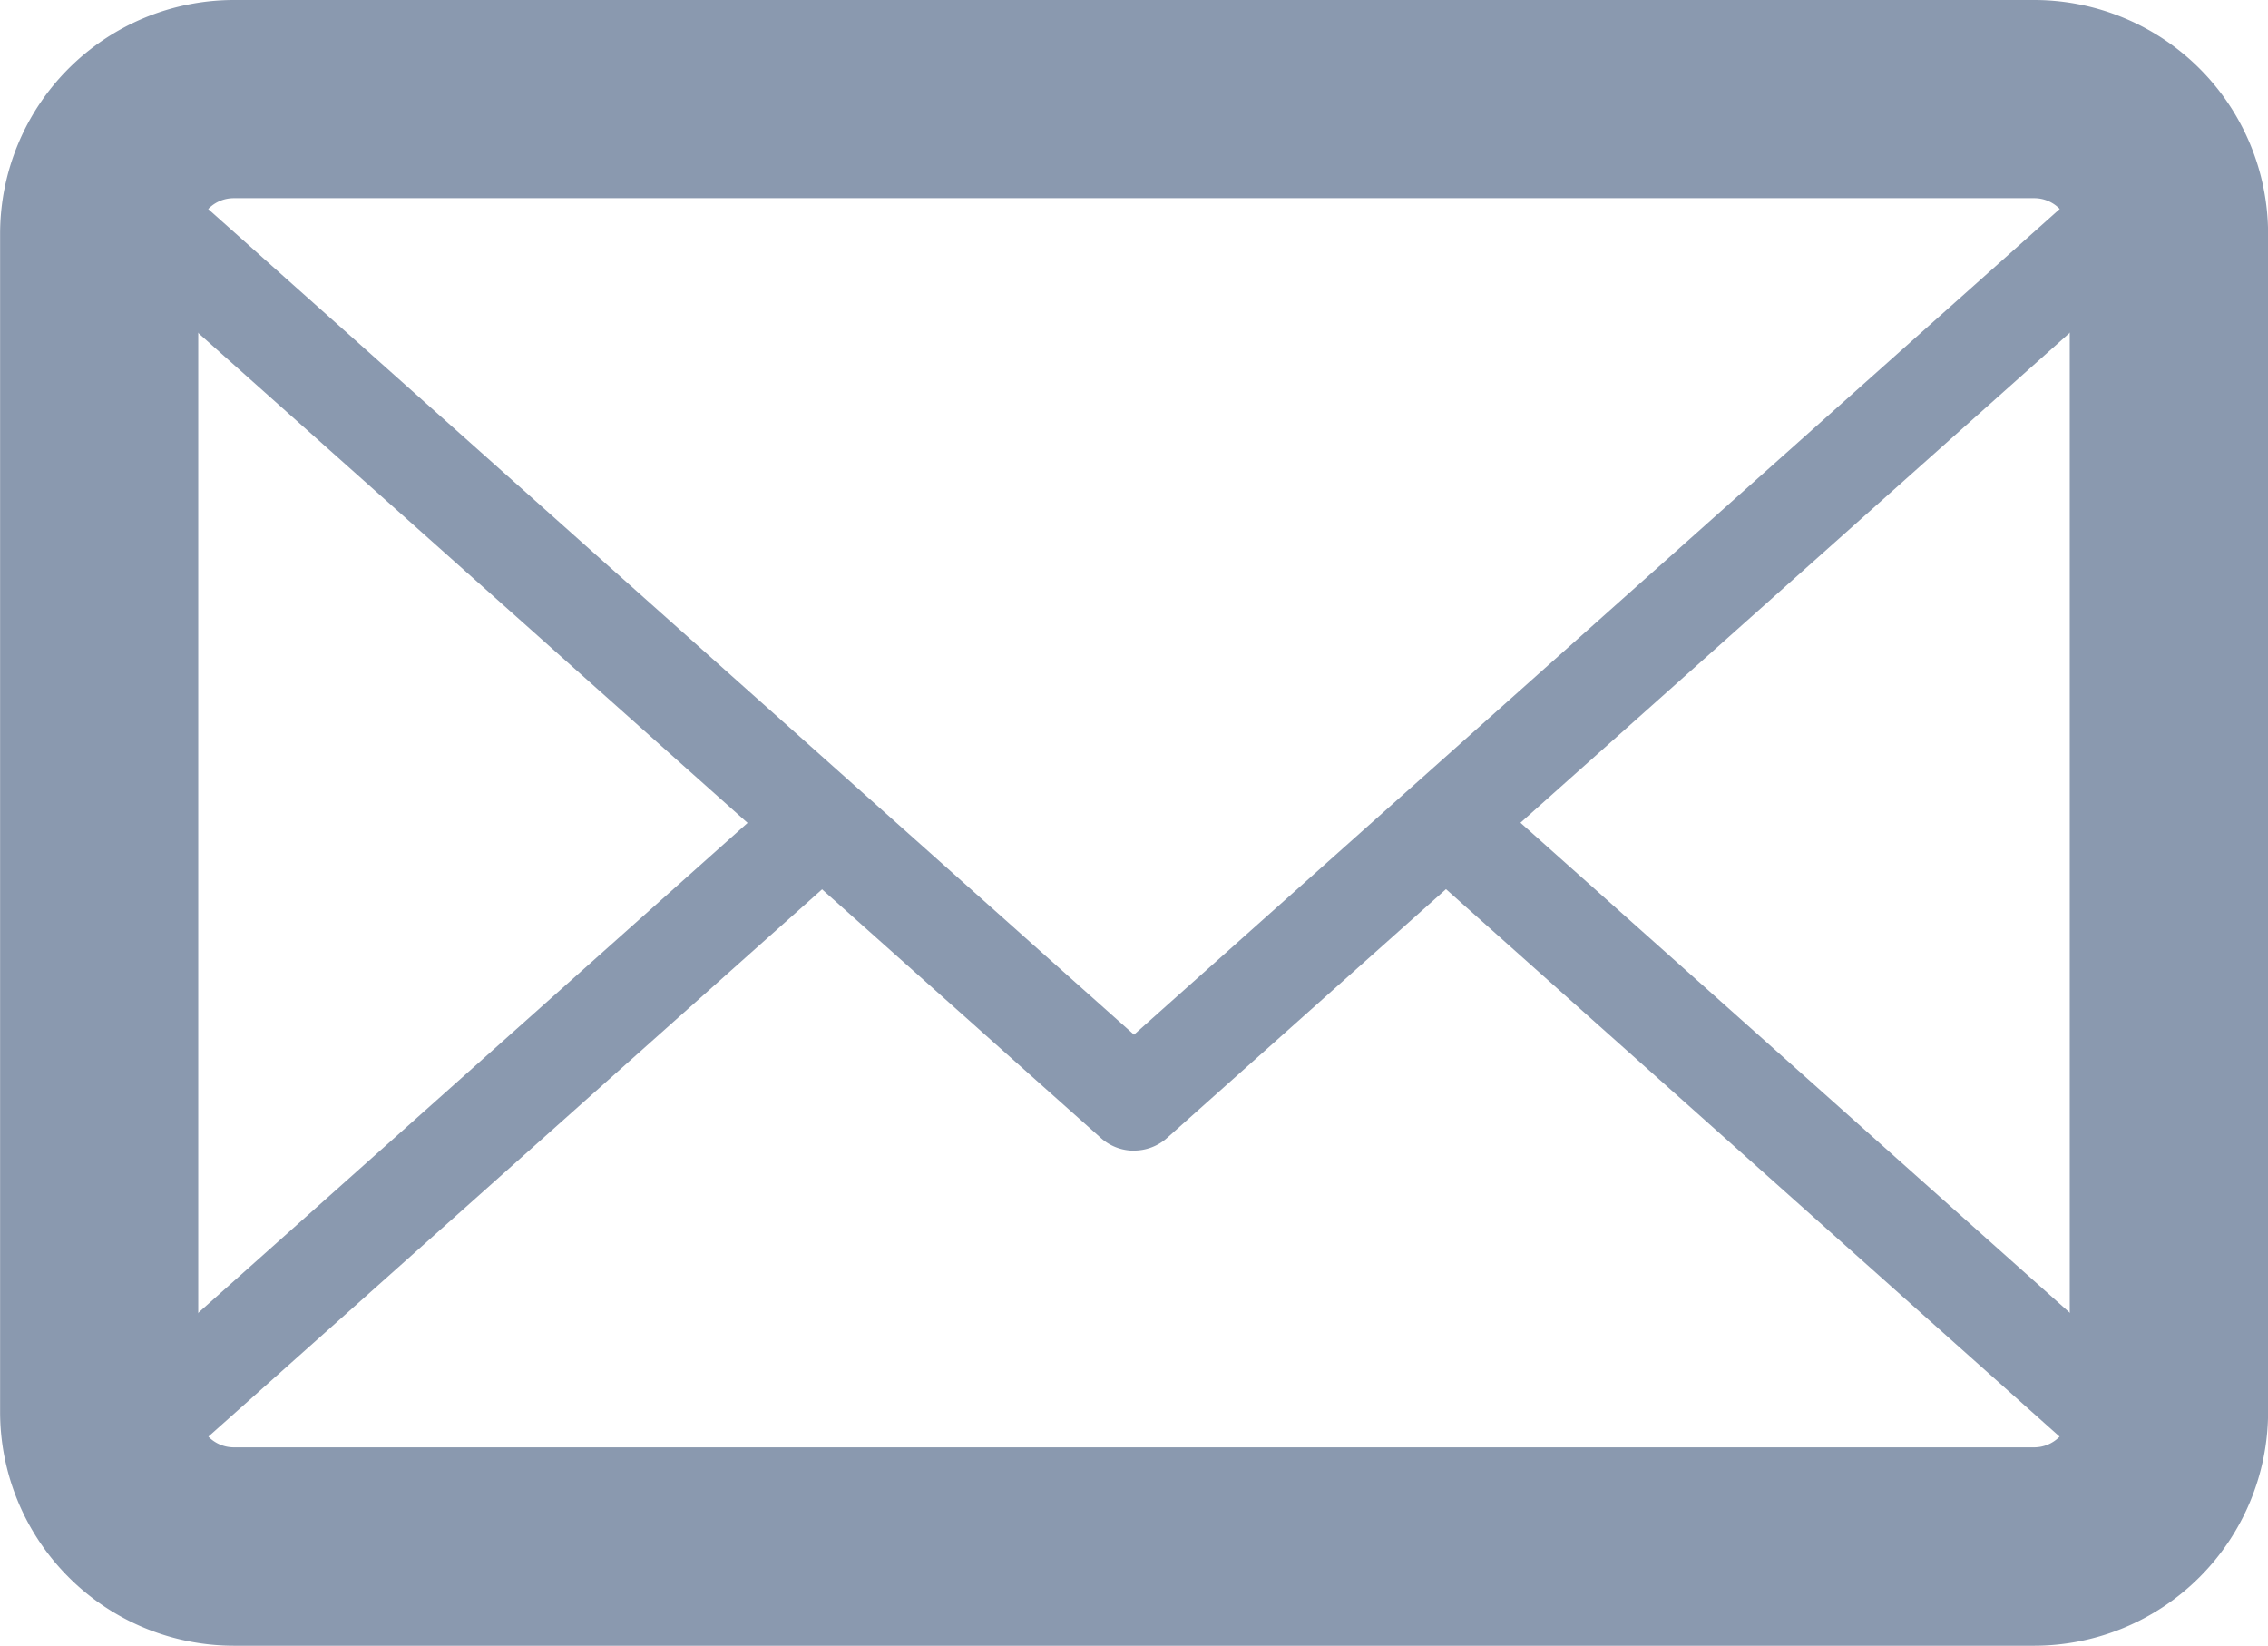
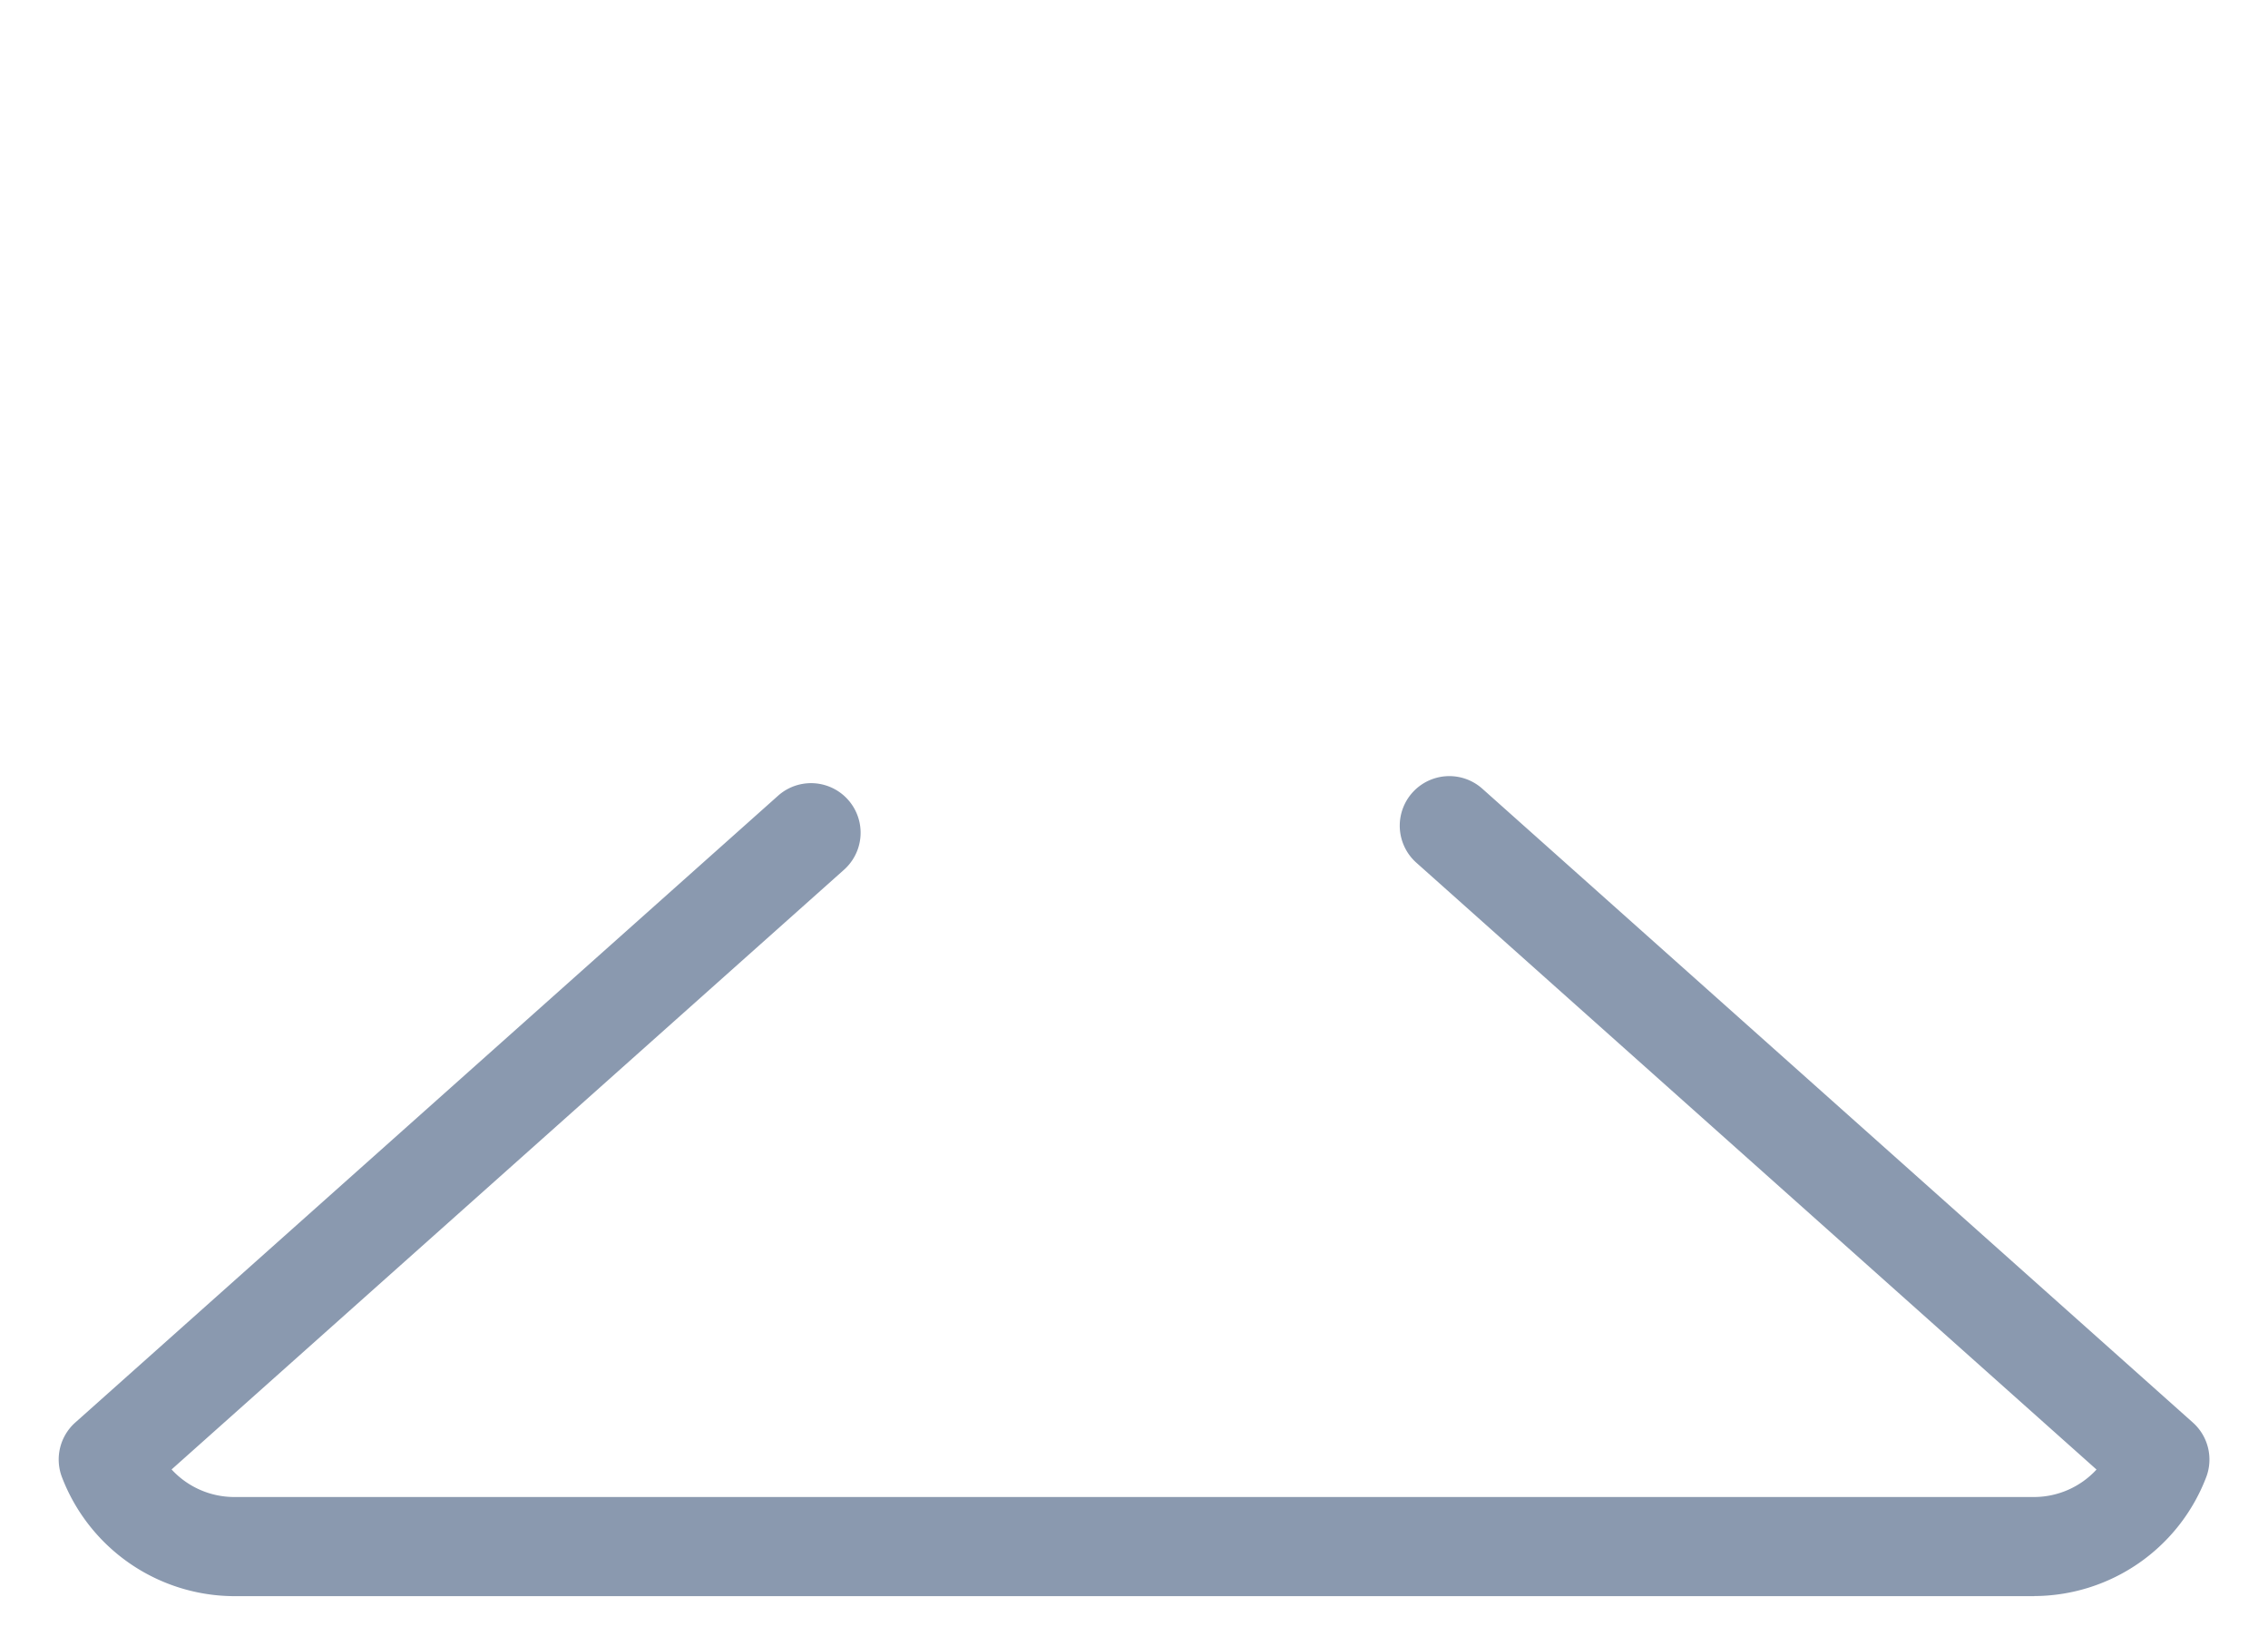
<svg xmlns="http://www.w3.org/2000/svg" width="22.88" height="16.599">
  <g data-name="グループ 58259">
-     <path data-name="パス 8168" d="M20.522 16.599H2.359a2.36 2.36 0 0 1-2.358-2.358V2.358A2.36 2.36 0 0 1 2.359 0h18.164a2.361 2.361 0 0 1 2.358 2.358v11.883a2.361 2.361 0 0 1-2.358 2.358ZM2.358 1.999A.358.358 0 0 0 2 2.357V14.24a.359.359 0 0 0 .358.358h18.164a.359.359 0 0 0 .358-.358V2.357a.358.358 0 0 0-.358-.358Z" fill="#8a99af" />
-   </g>
+     </g>
  <g data-name="グループ 58260">
    <path data-name="パス 8169" d="M20.522 16.099H2.359a1.868 1.868 0 0 1-1.734-1.2.5.5 0 0 1 .134-.551l7.09-6.322a.5.5 0 0 1 .666.746l-6.784 6.049a.859.859 0 0 0 .628.278h18.164a.858.858 0 0 0 .627-.277l-6.862-6.121a.5.5 0 0 1 .666-.746l7.168 6.393a.5.5 0 0 1 .135.55 1.865 1.865 0 0 1-1.734 1.2Z" fill="#8a99af" />
  </g>
  <g data-name="グループ 58261">
-     <path data-name="パス 8170" d="M11.44 11.606a.5.5 0 0 1-.333-.127L.758 2.251A.5.5 0 0 1 .624 1.7 1.868 1.868 0 0 1 2.358.5h18.164a1.865 1.865 0 0 1 1.734 1.2.5.5 0 0 1-.135.55l-10.348 9.228a.5.5 0 0 1-.333.127ZM1.731 1.779l9.709 8.657 9.709-8.658a.855.855 0 0 0-.627-.278H2.359a.852.852 0 0 0-.627.279Z" fill="#8a99af" />
-   </g>
+     </g>
</svg>